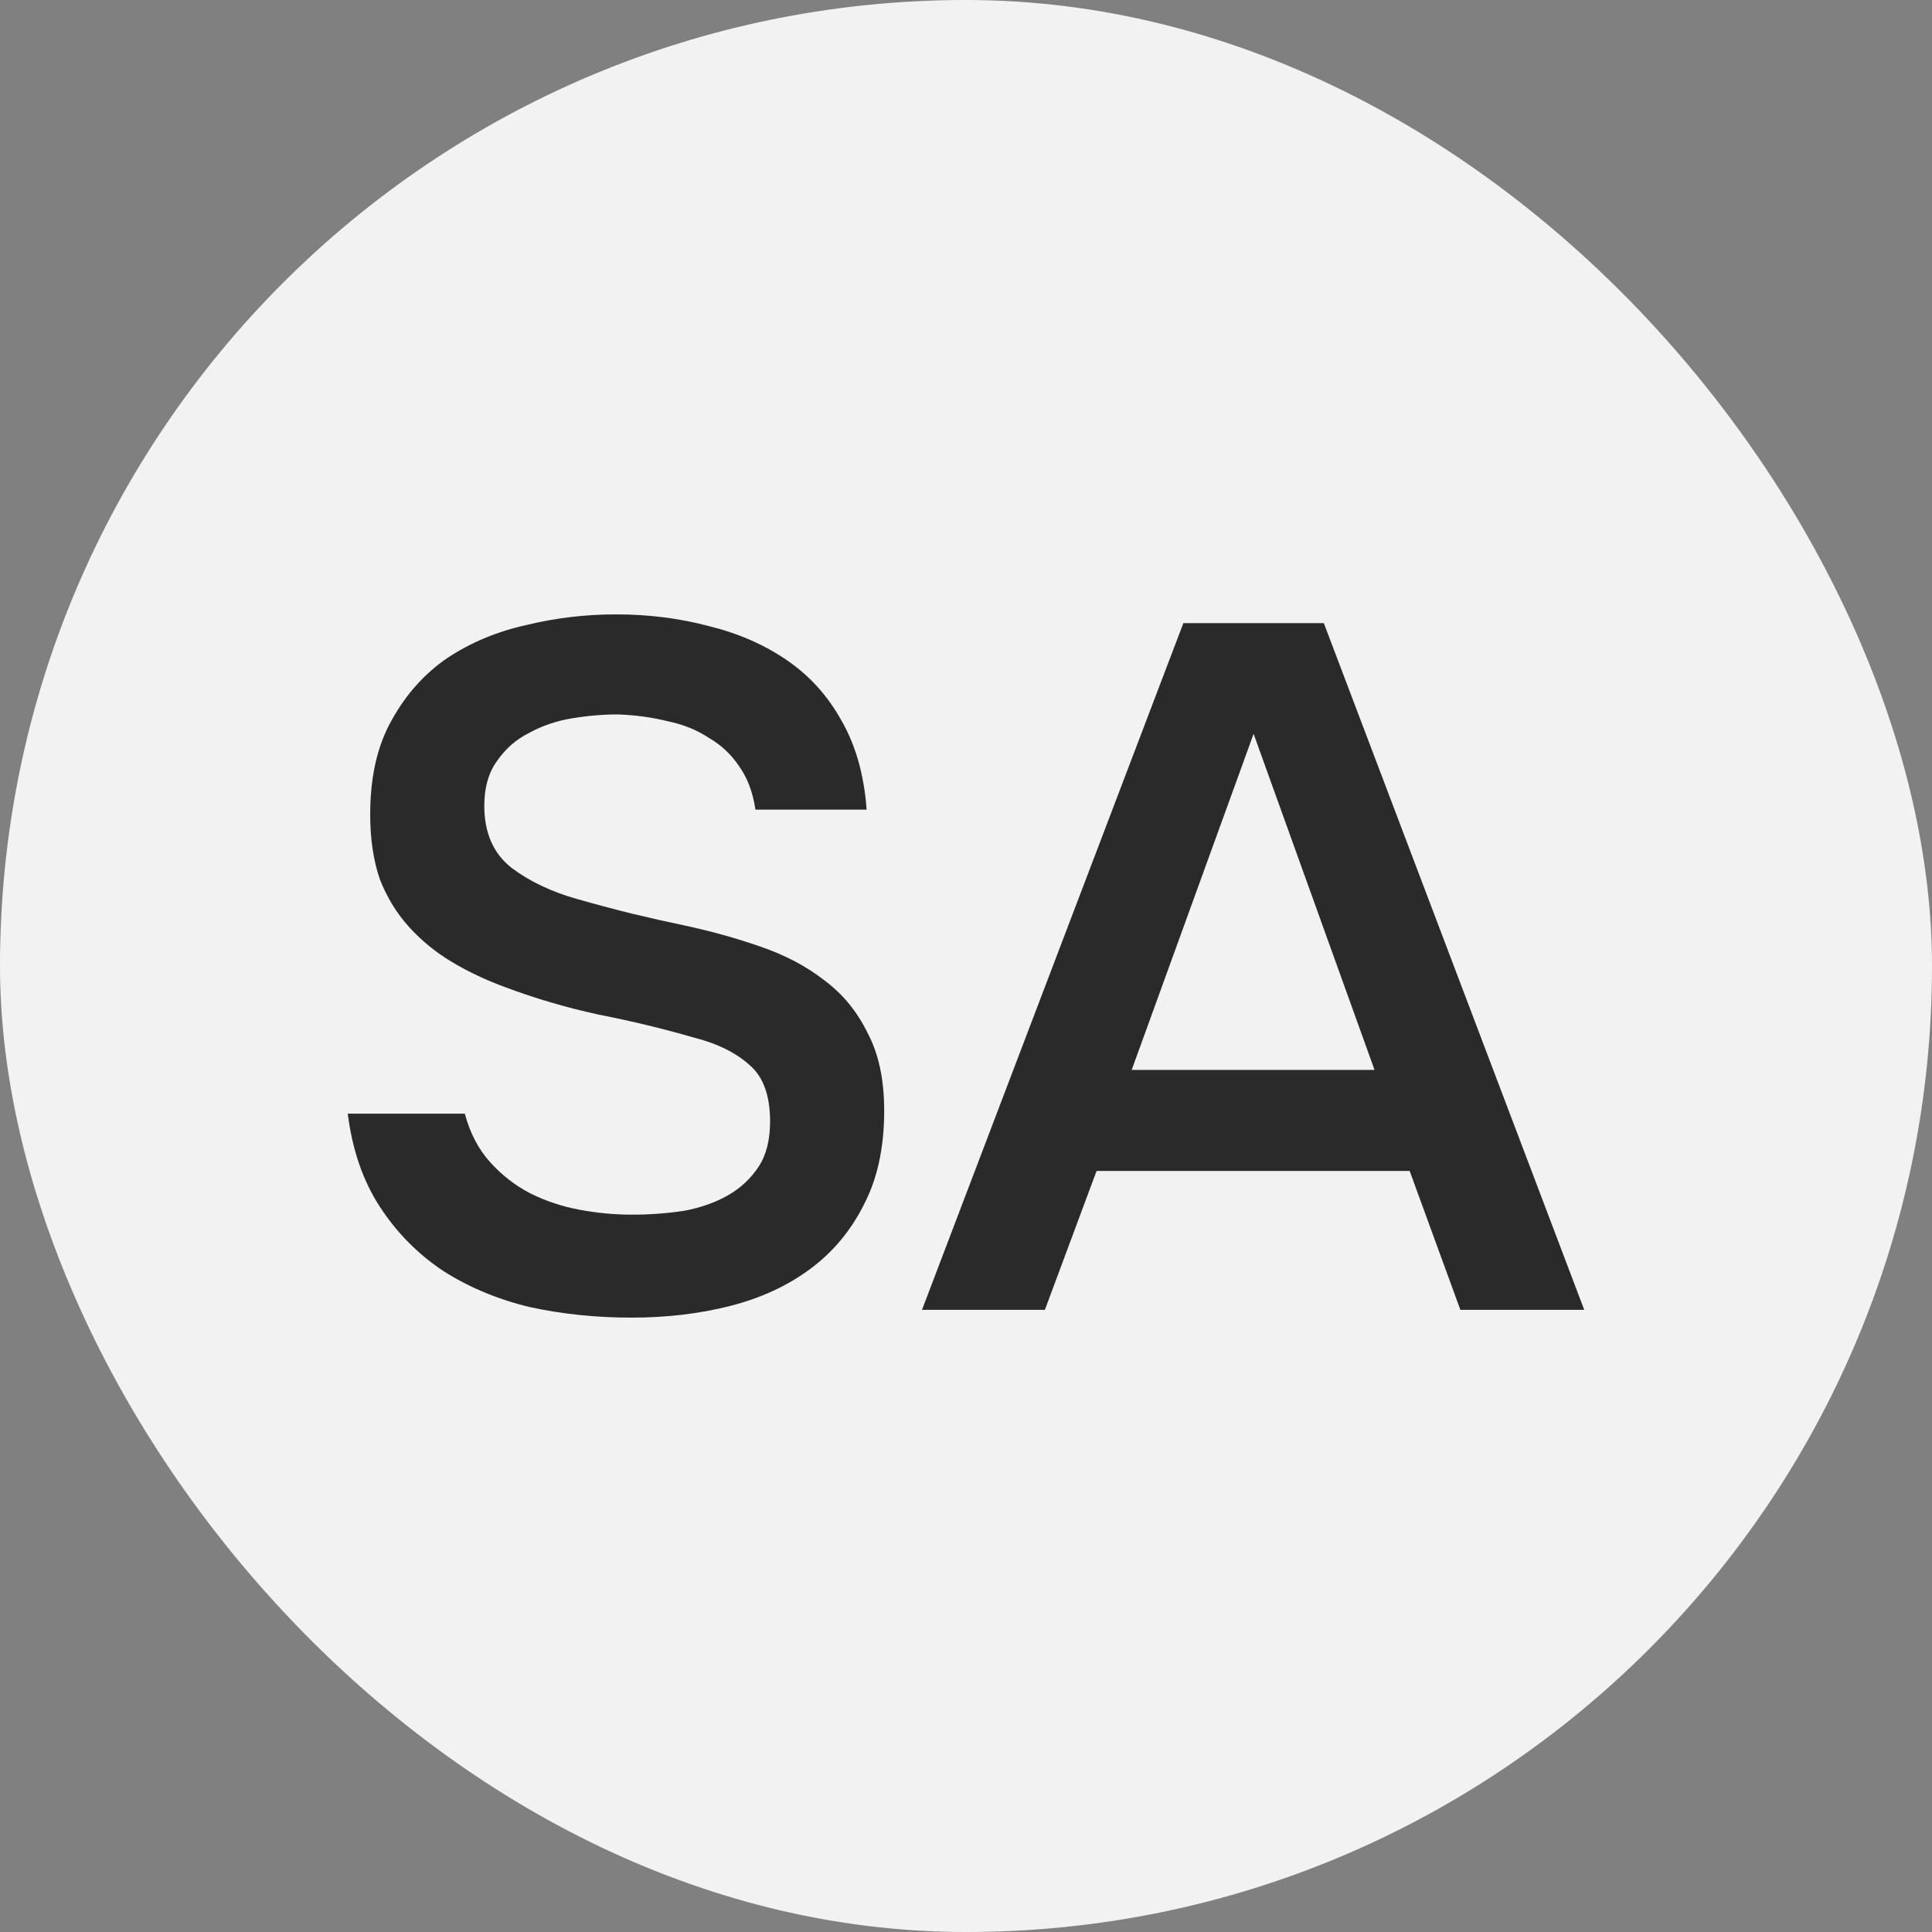
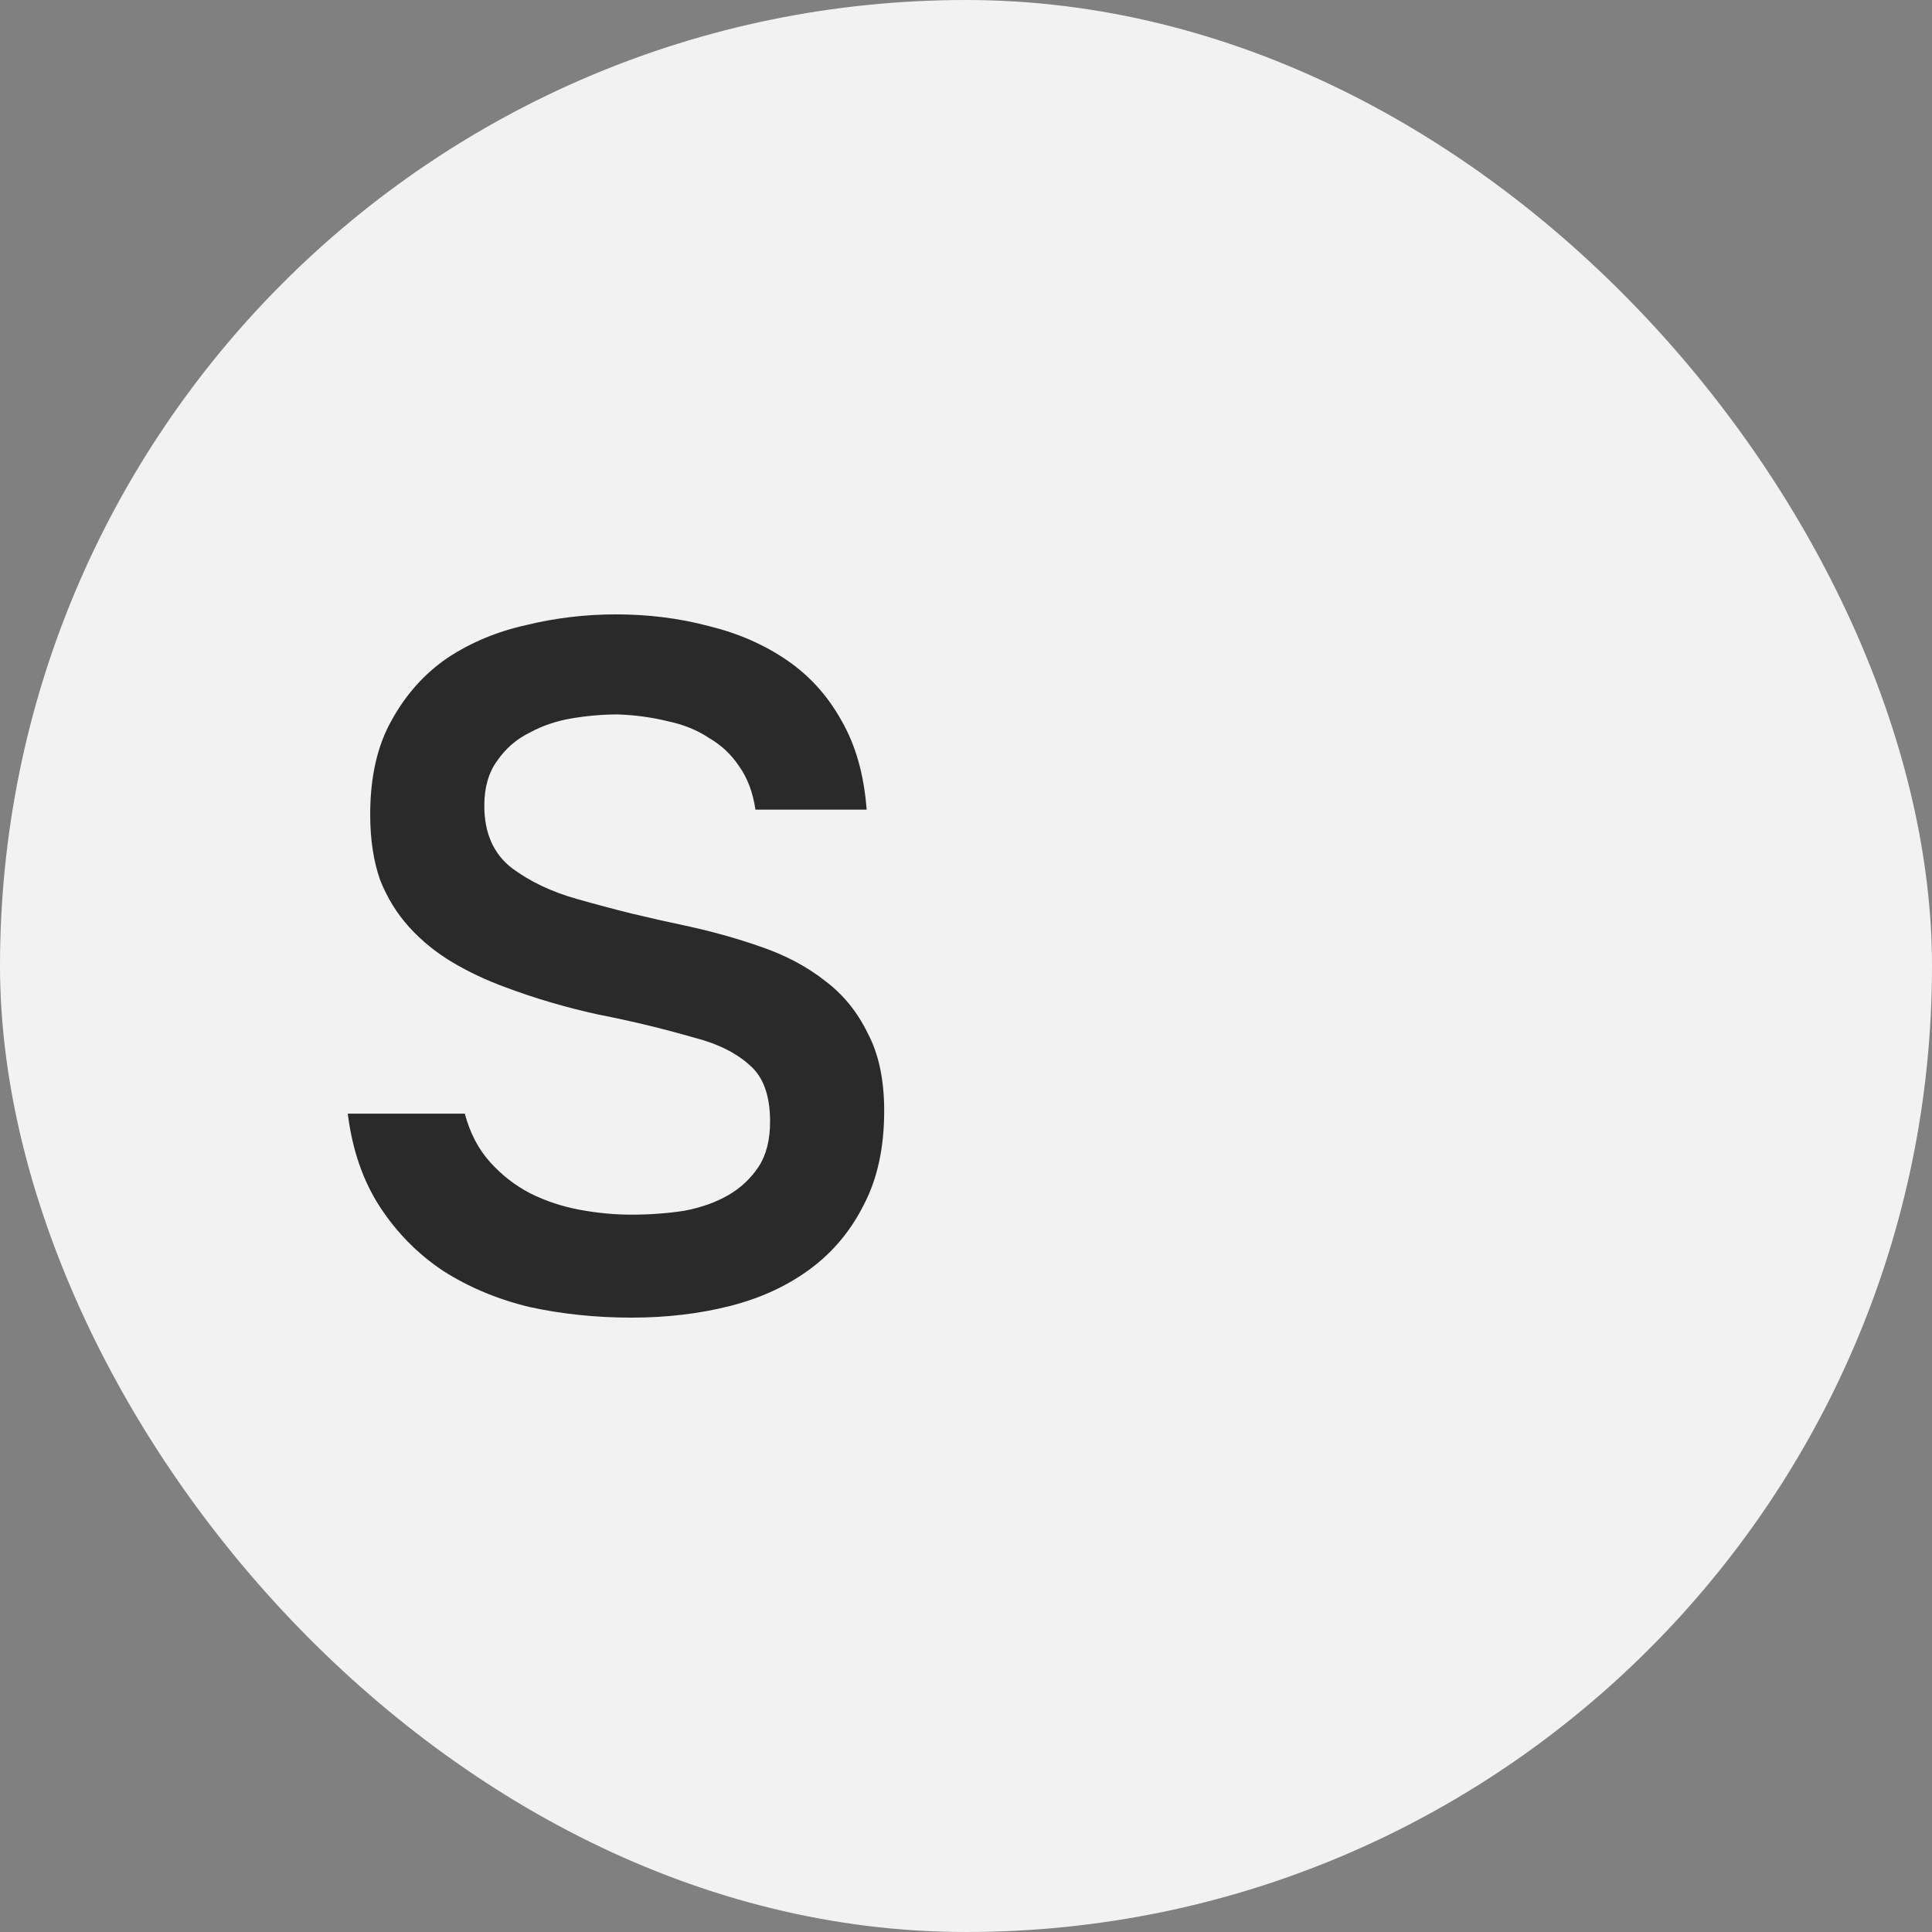
<svg xmlns="http://www.w3.org/2000/svg" width="500" height="500" viewBox="0 0 500 500" fill="none">
  <rect x="0" y="0" width="500" height="500" fill="#808080" stroke="none" />
  <rect width="500" height="500" rx="250" fill="#F2F2F2" />
-   <path d="M377.943 338.989L364.818 303.041H283.792L270.414 338.989H238.609L306.257 161.262H342.605L410 338.989H377.943ZM355.731 276.898L324.431 189.92L292.879 276.898H355.731Z" fill="#2A2A2A" />
  <path d="M159.919 184.892C156.049 184.892 152.094 185.227 148.056 185.898C144.017 186.568 140.315 187.825 136.949 189.668C133.584 191.344 130.807 193.774 128.62 196.959C126.432 199.975 125.338 203.83 125.338 208.522C125.338 215.561 127.694 220.924 132.406 224.61C137.118 228.13 142.755 230.811 149.318 232.655C154.03 233.995 158.741 235.252 163.453 236.425C168.333 237.599 172.793 238.604 176.831 239.442C183.899 240.95 190.546 242.794 196.772 244.972C203.167 247.151 208.72 250.084 213.432 253.771C218.143 257.29 221.846 261.815 224.538 267.345C227.399 272.708 228.829 279.412 228.829 287.456C228.829 297.008 227.062 305.136 223.528 311.84C220.163 318.543 215.535 324.074 209.645 328.431C203.756 332.788 196.856 335.972 188.947 337.983C181.038 339.994 172.54 341 163.453 341C154.198 341 145.363 340.078 136.949 338.235C128.704 336.224 121.3 333.123 114.737 328.934C108.174 324.576 102.705 319.046 98.33 312.343C93.954 305.639 91.178 297.595 90 288.21H120.29C121.636 293.238 123.824 297.427 126.853 300.779C129.882 304.131 133.332 306.812 137.202 308.823C141.241 310.834 145.532 312.259 150.075 313.097C154.619 313.935 159.078 314.354 163.453 314.354C168.165 314.354 172.709 314.018 177.084 313.348C181.459 312.51 185.245 311.169 188.442 309.326C191.64 307.482 194.248 305.052 196.267 302.036C198.287 299.019 199.296 295.081 199.296 290.221C199.296 283.517 197.529 278.657 193.996 275.641C190.462 272.457 185.75 270.11 179.86 268.602C171.783 266.256 163.453 264.245 154.871 262.569C146.457 260.726 138.464 258.379 130.891 255.53C125.843 253.687 121.216 251.508 117.009 248.994C112.802 246.481 109.1 243.464 105.902 239.945C102.705 236.425 100.181 232.32 98.33 227.627C96.647 222.767 95.806 217.153 95.806 210.785C95.806 201.064 97.657 192.936 101.359 186.401C105.061 179.697 109.857 174.334 115.746 170.312C121.804 166.29 128.62 163.441 136.192 161.765C143.765 159.922 151.506 159 159.415 159C167.828 159 175.822 160.006 183.394 162.017C190.967 163.86 197.698 166.793 203.587 170.815C209.477 174.837 214.189 180.032 217.723 186.401C221.425 192.769 223.613 200.478 224.286 209.528H195.51C194.837 205.003 193.407 201.232 191.219 198.215C189.2 195.199 186.591 192.769 183.394 190.925C180.365 188.914 176.831 187.49 172.793 186.652C168.754 185.646 164.463 185.06 159.919 184.892Z" fill="#2A2A2A" />
</svg>